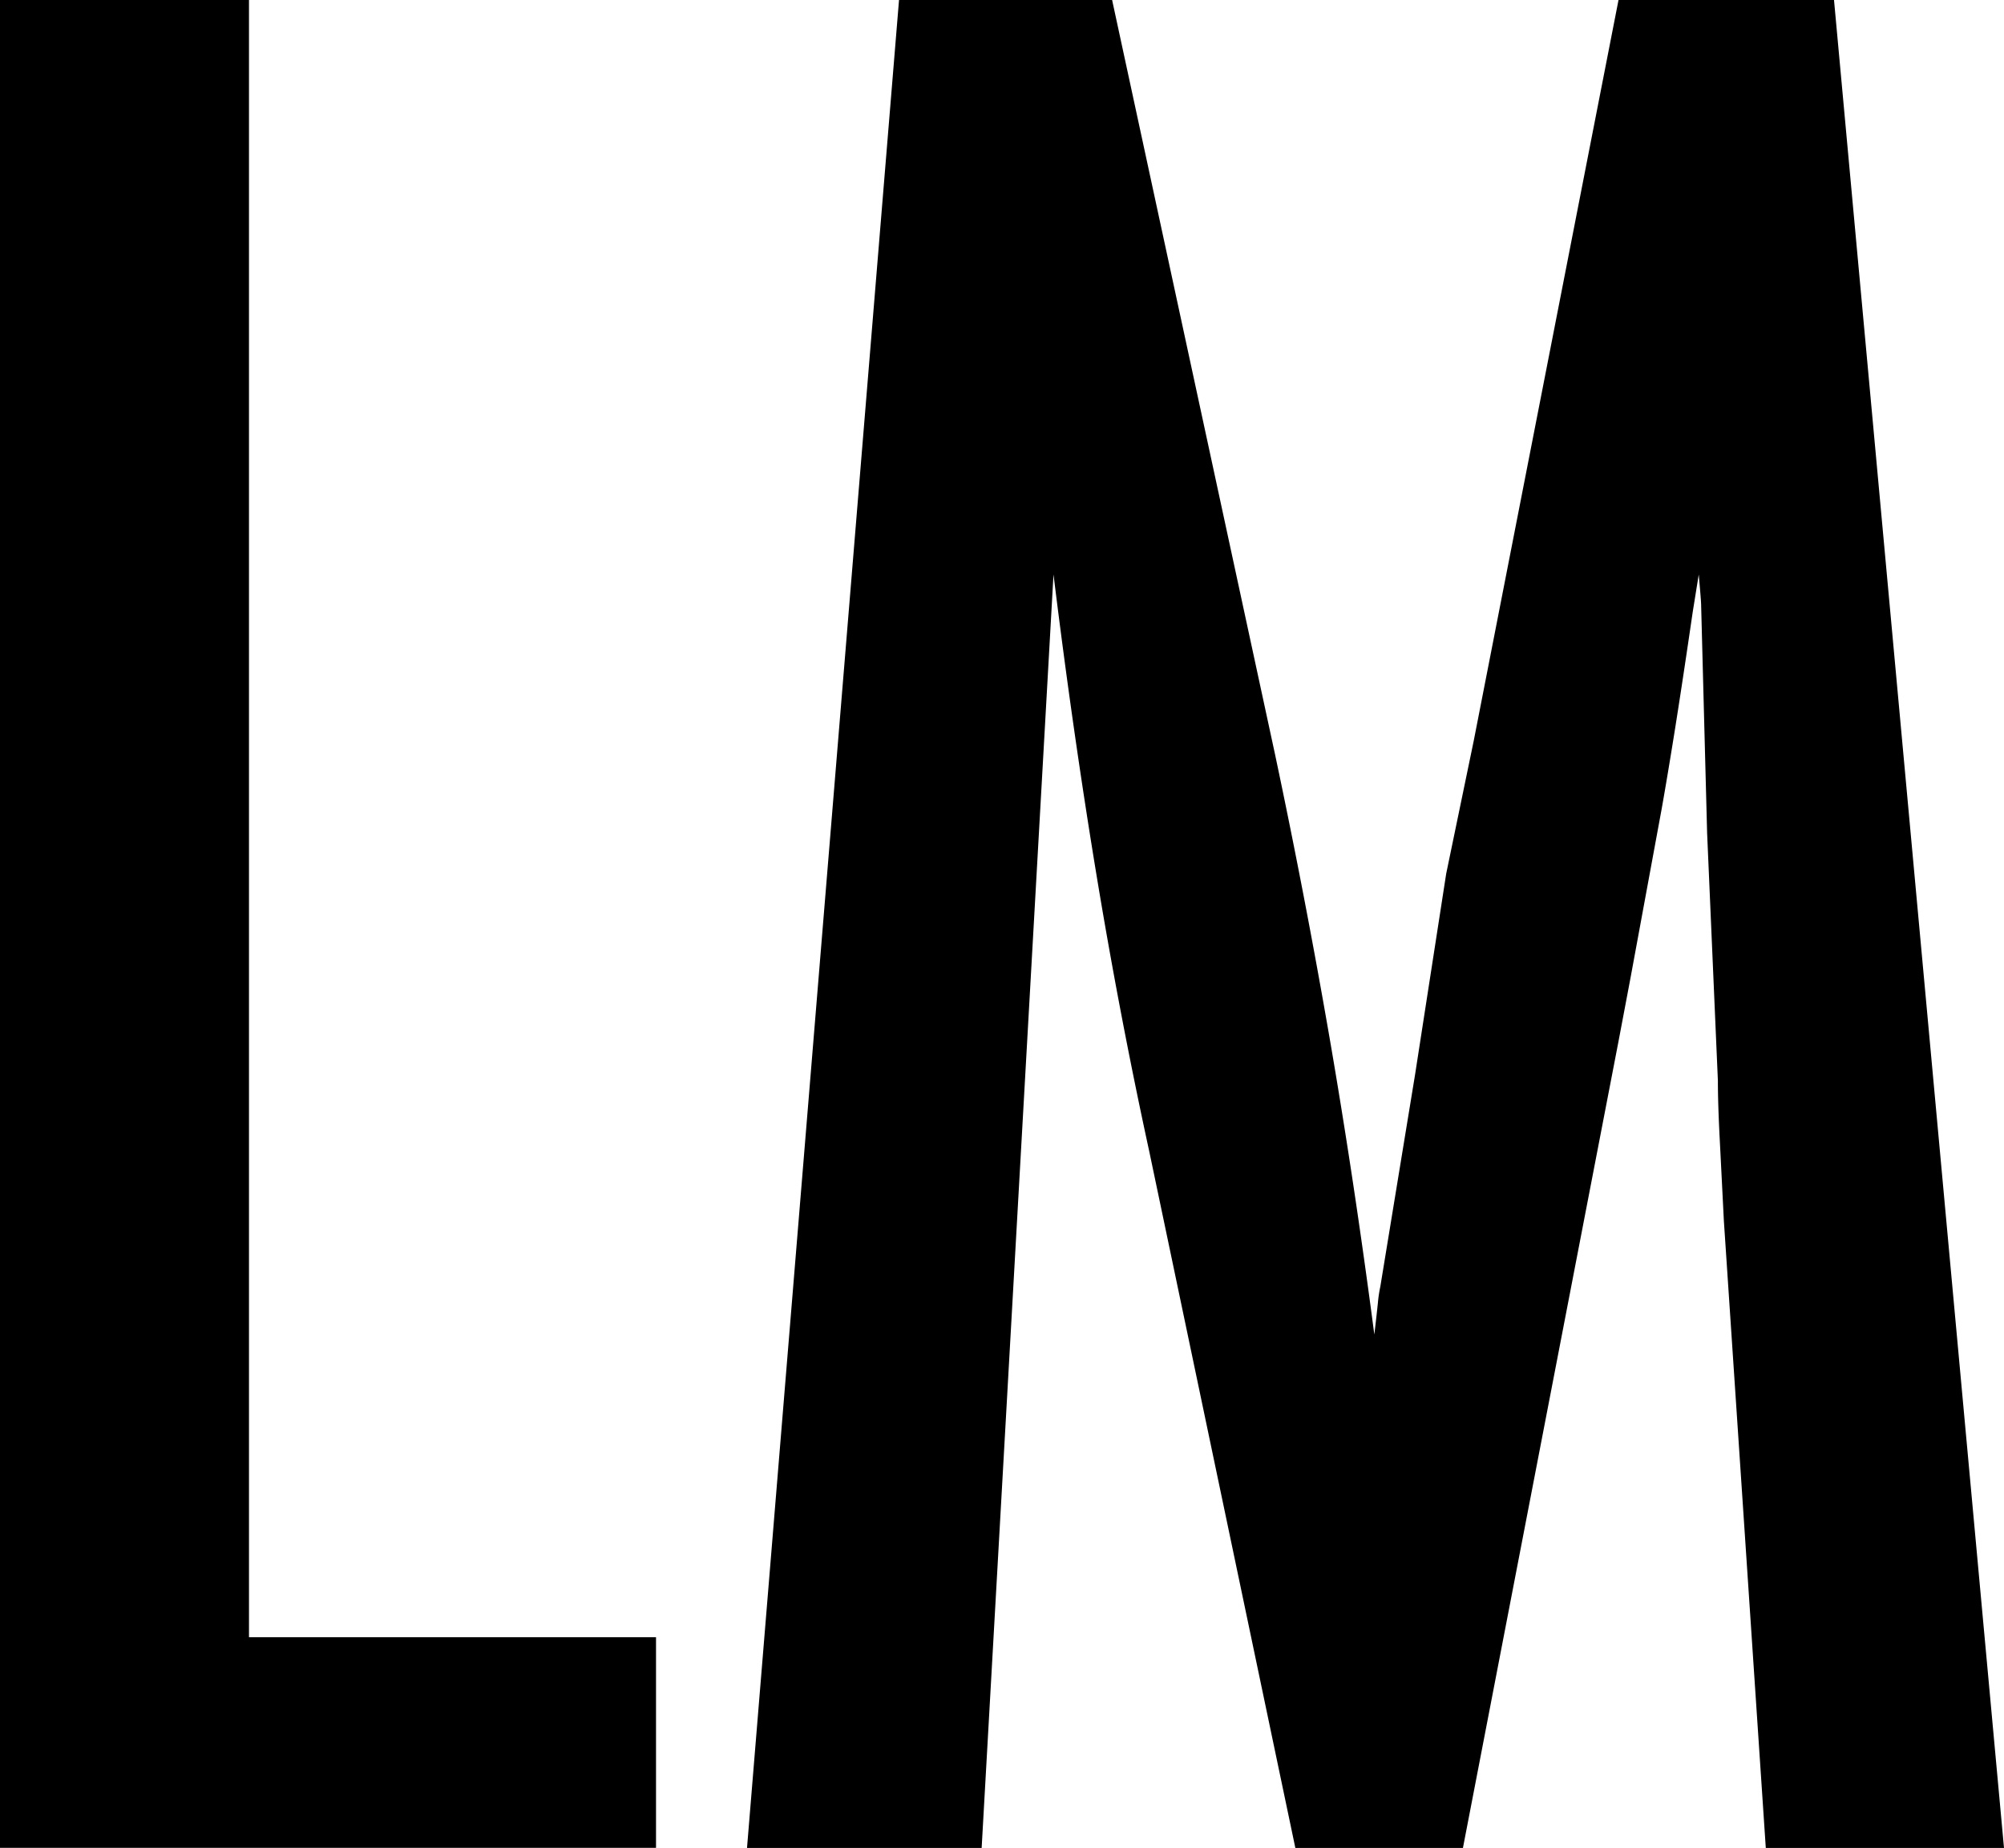
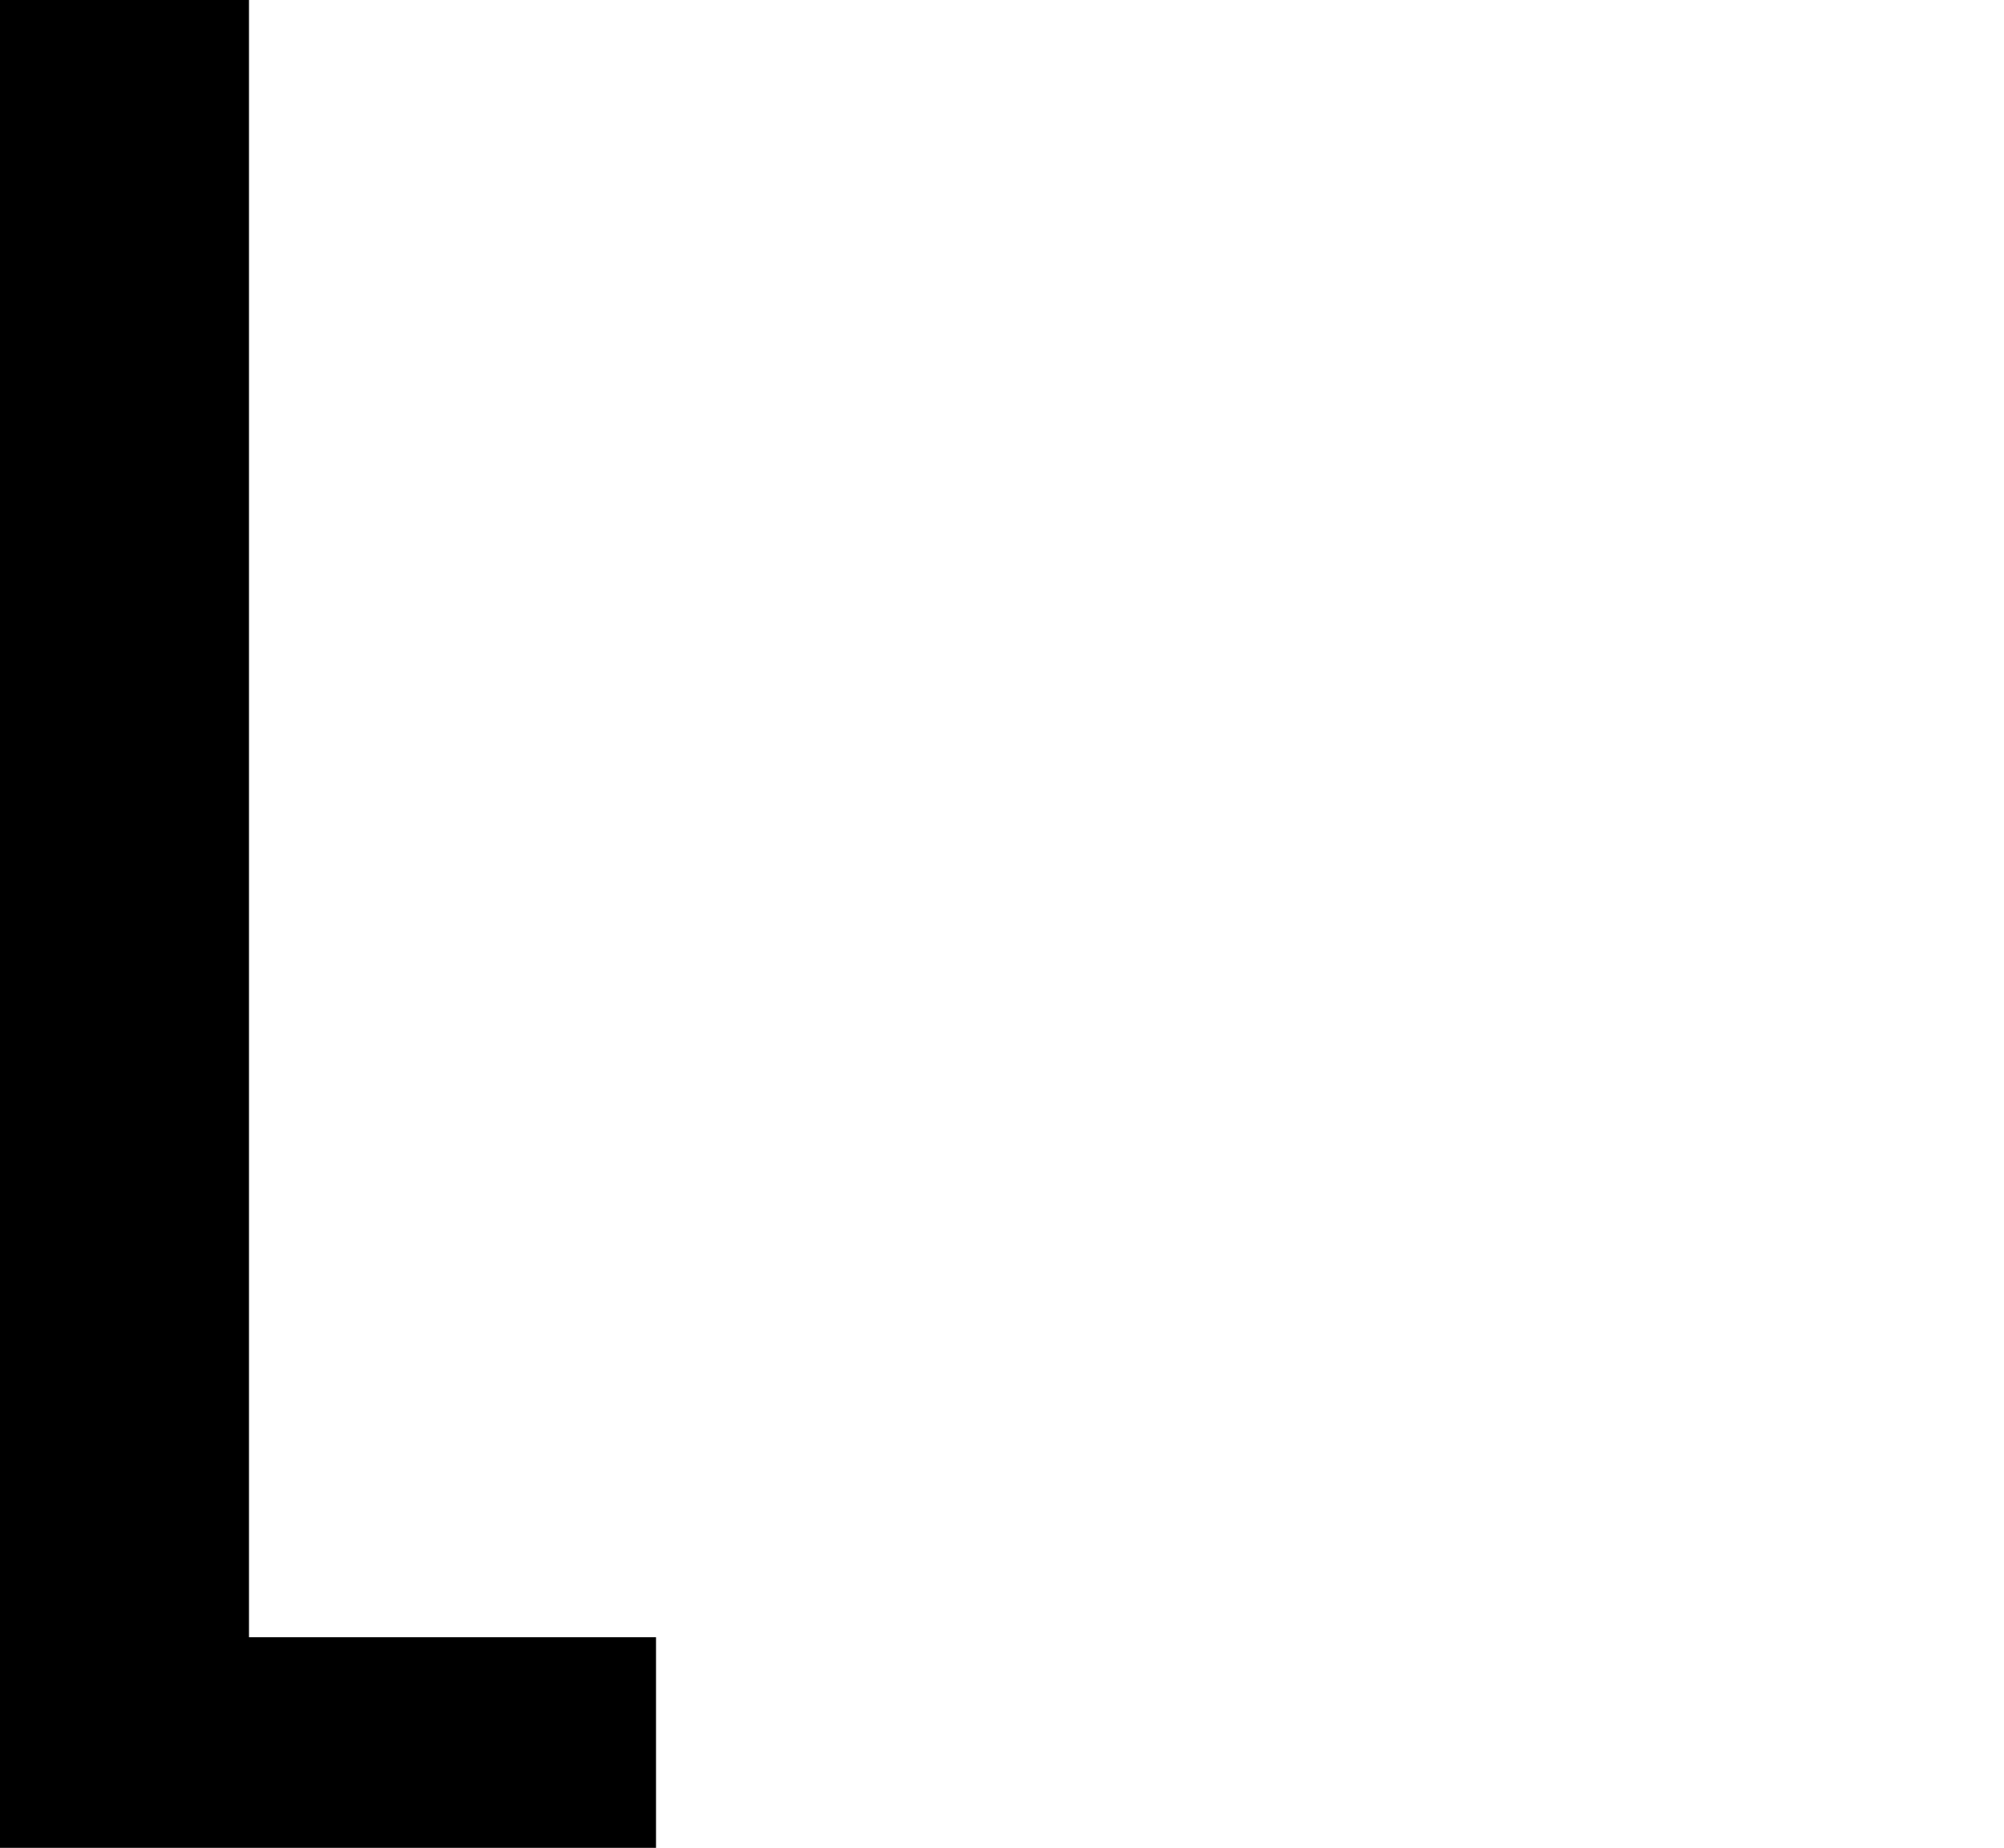
<svg xmlns="http://www.w3.org/2000/svg" viewBox="0 0 32.549 30.022">
  <path d="M0,0H4.044V26.599h6.611v3.422H0Z" />
-   <path d="M14.602,0h3.461L20.708,12.25q.486,2.295.885,4.599.398,2.304.729,4.832.039-.33.058-.515a2.087,2.087,0,0,1,.039-.262l.564-3.442.506-3.267.447-2.158L26.288,0h3.5l2.761,30.022H28.68l-.681-10.189q-.039-.777-.068-1.342-.029-.564-.029-.933l-.175-4.025-.097-3.694c0-.026-.003-.081-.01-.165q-.01-.126-.029-.34l-.097.603q-.156,1.07-.282,1.867-.127.797-.224,1.342L26.483,15.886l-.195,1.031L23.761,30.022H21.039L18.666,18.705q-.486-2.236-.865-4.54-.379-2.304-.69-4.832L15.944,30.022H12.133Z" />
</svg>